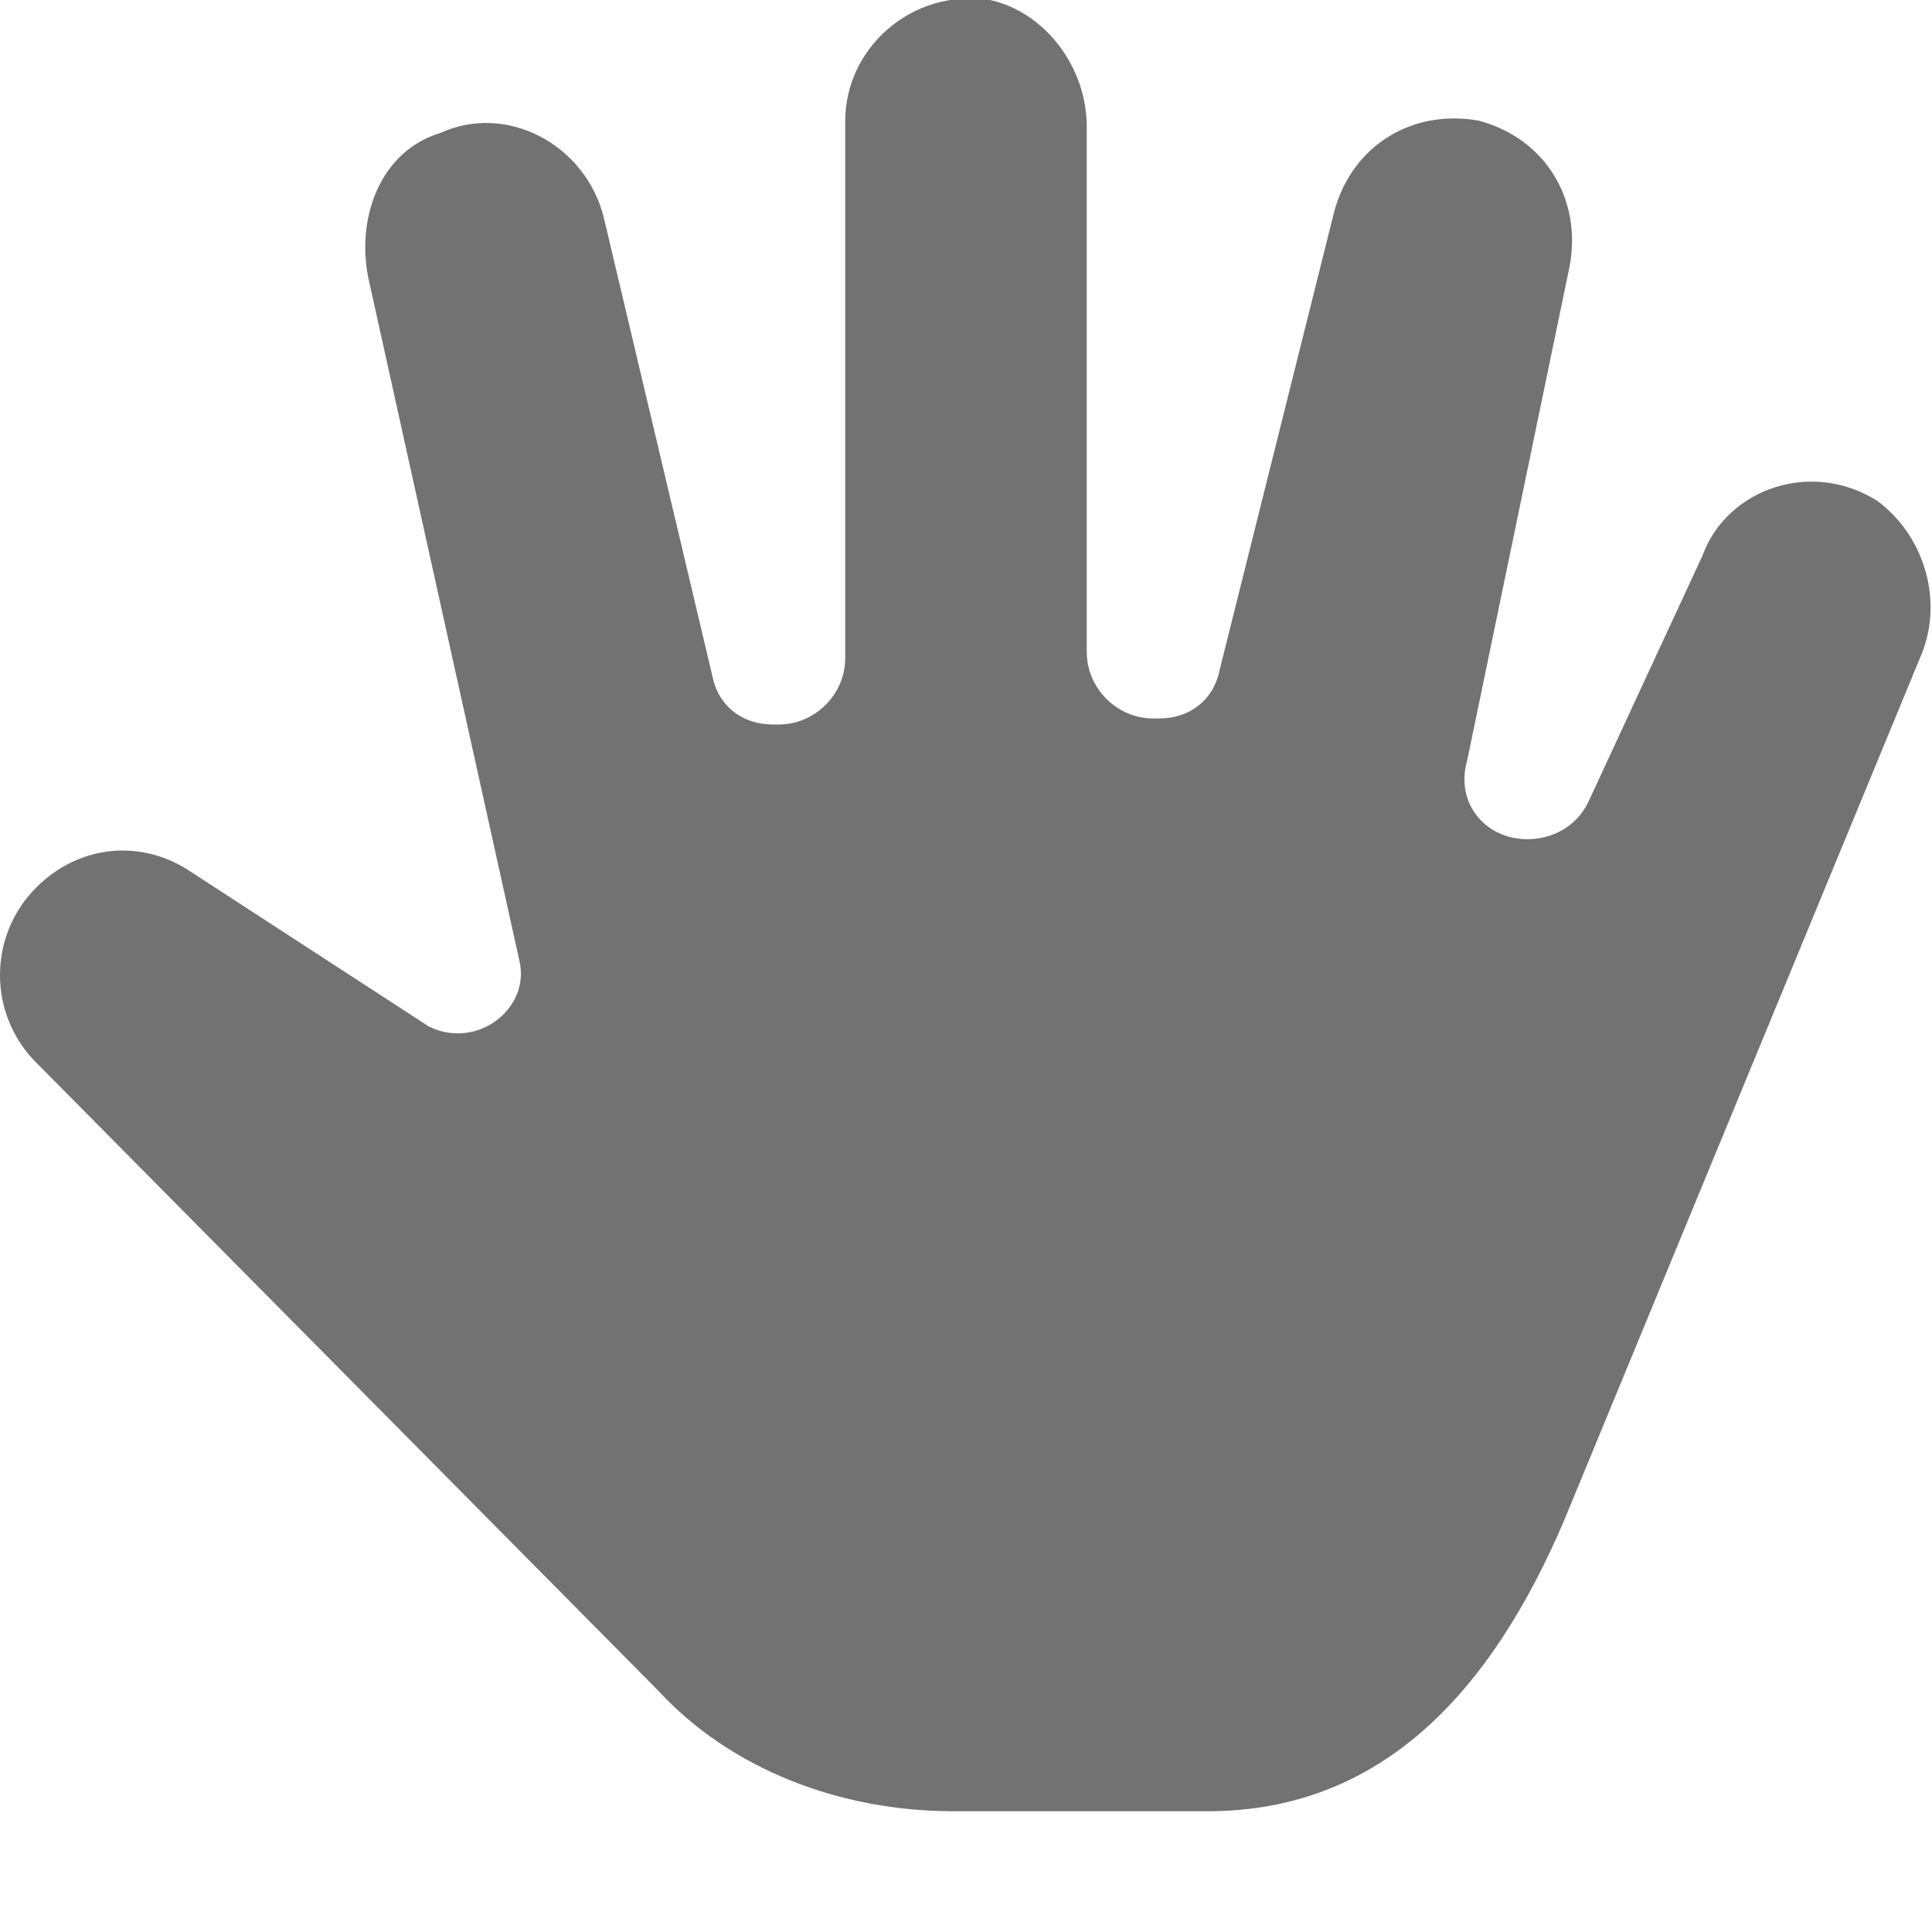
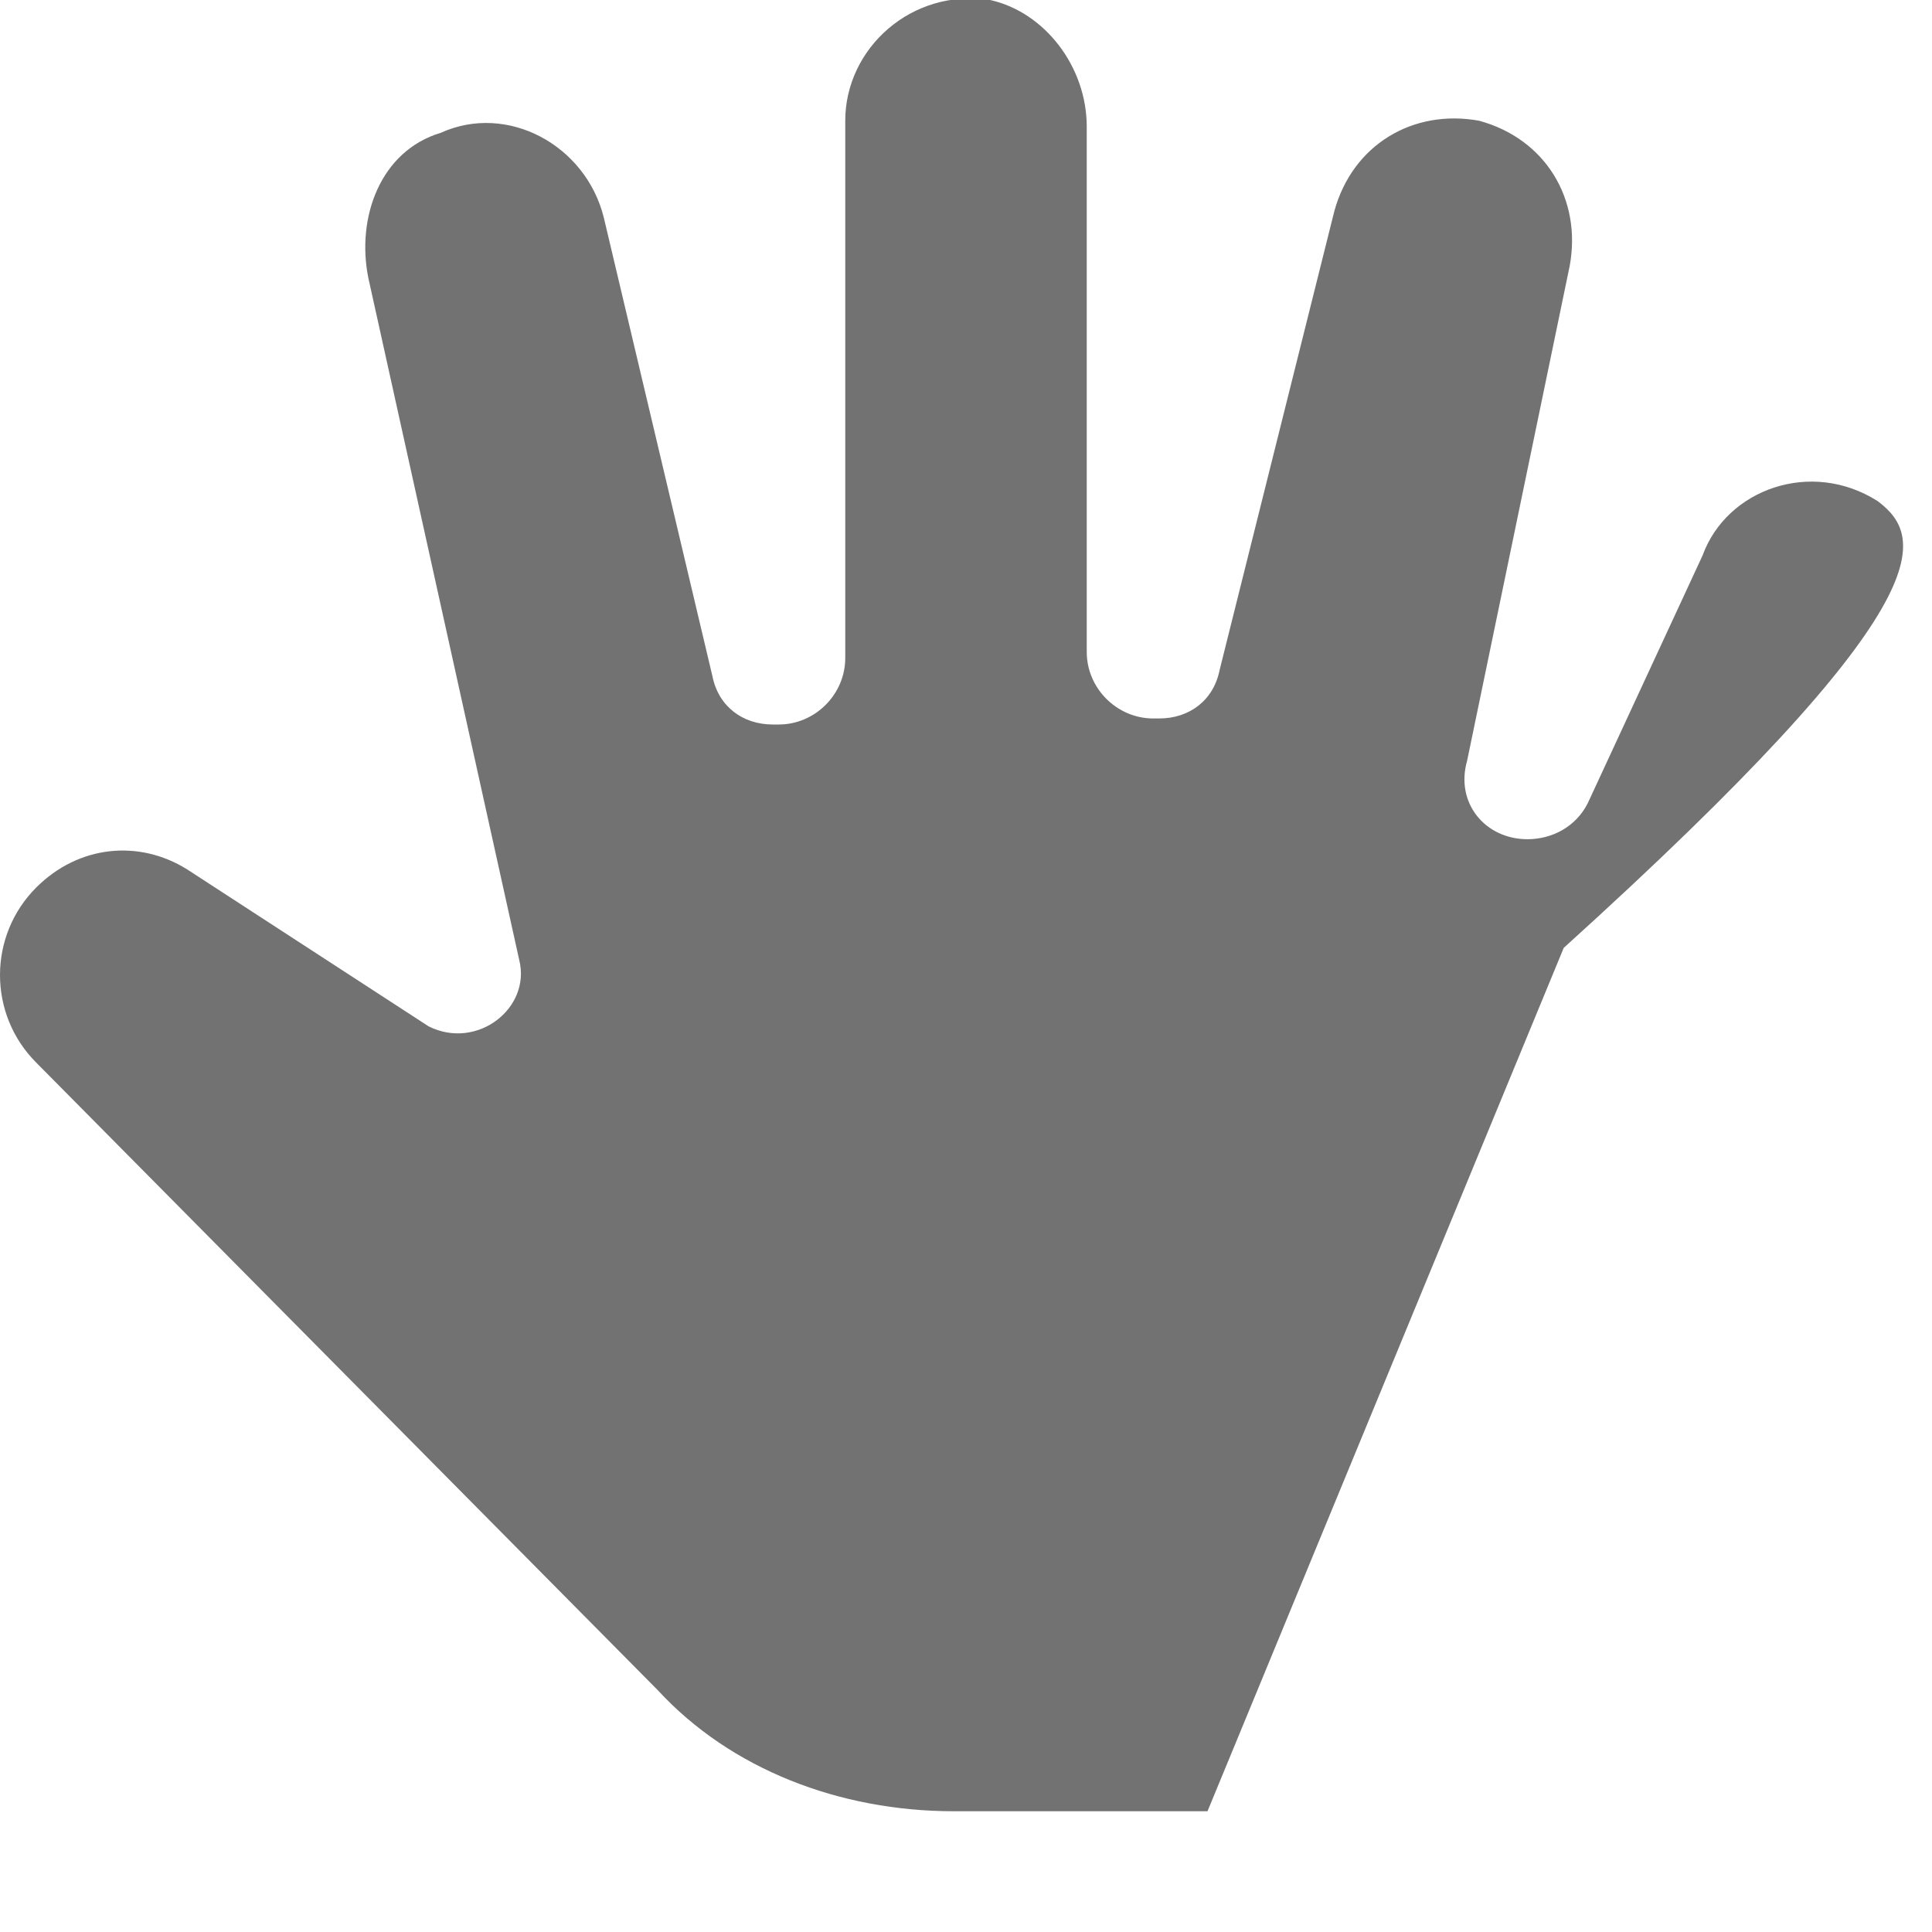
<svg xmlns="http://www.w3.org/2000/svg" version="1.1" id="Layer_1" x="0px" y="0px" viewBox="0 0 32 32" style="enable-background:new 0 0 32 32;" xml:space="preserve">
  <style type="text/css">
	.Yellow{fill:#FFB115;}
	.Red{fill:#D11C1C;}
	.Blue{fill:#1177D7;}
	.Green{fill:#039C23;}
	.Black{fill:#727272;}
	.White{fill:#FFFFFF;}
	.st0{opacity:0.75;}
</style>
  <g id="HandTool">
-     <path class="Black" d="M31.1,8.3c-1.1-0.7-2.5-0.2-2.9,0.9l-1.9,4.1c-0.2,0.4-0.6,0.6-1,0.6h0c-0.7,0-1.2-0.6-1-1.3L26,4.4   c0.2-1.1-0.4-2.1-1.5-2.4c-1.1-0.2-2.1,0.4-2.4,1.5l-1.9,7.6c-0.1,0.5-0.5,0.8-1,0.8h-0.1c-0.6,0-1.1-0.5-1.1-1.1V2.1   c0-1-0.7-1.9-1.6-2.1C15.1-0.2,14,0.8,14,2v8.9c0,0.6-0.5,1.1-1.1,1.1h-0.1c-0.5,0-0.9-0.3-1-0.8L10,3.6C9.7,2.4,8.4,1.7,7.3,2.2   C6.3,2.5,5.9,3.6,6.1,4.6l2.5,11.3c0.2,0.8-0.7,1.5-1.5,1.1l-4-2.6c-0.8-0.5-1.8-0.4-2.5,0.3c-0.8,0.8-0.8,2.1,0,2.9L10.9,28   c1.2,1.3,3,2,4.9,2H20c2.9,0,4.7-2,5.9-4.8l5.9-14.3C32.2,10,31.9,8.9,31.1,8.3z" />
+     <path class="Black" d="M31.1,8.3c-1.1-0.7-2.5-0.2-2.9,0.9l-1.9,4.1c-0.2,0.4-0.6,0.6-1,0.6h0c-0.7,0-1.2-0.6-1-1.3L26,4.4   c0.2-1.1-0.4-2.1-1.5-2.4c-1.1-0.2-2.1,0.4-2.4,1.5l-1.9,7.6c-0.1,0.5-0.5,0.8-1,0.8h-0.1c-0.6,0-1.1-0.5-1.1-1.1V2.1   c0-1-0.7-1.9-1.6-2.1C15.1-0.2,14,0.8,14,2v8.9c0,0.6-0.5,1.1-1.1,1.1h-0.1c-0.5,0-0.9-0.3-1-0.8L10,3.6C9.7,2.4,8.4,1.7,7.3,2.2   C6.3,2.5,5.9,3.6,6.1,4.6l2.5,11.3c0.2,0.8-0.7,1.5-1.5,1.1l-4-2.6c-0.8-0.5-1.8-0.4-2.5,0.3c-0.8,0.8-0.8,2.1,0,2.9L10.9,28   c1.2,1.3,3,2,4.9,2H20l5.9-14.3C32.2,10,31.9,8.9,31.1,8.3z" />
  </g>
</svg>